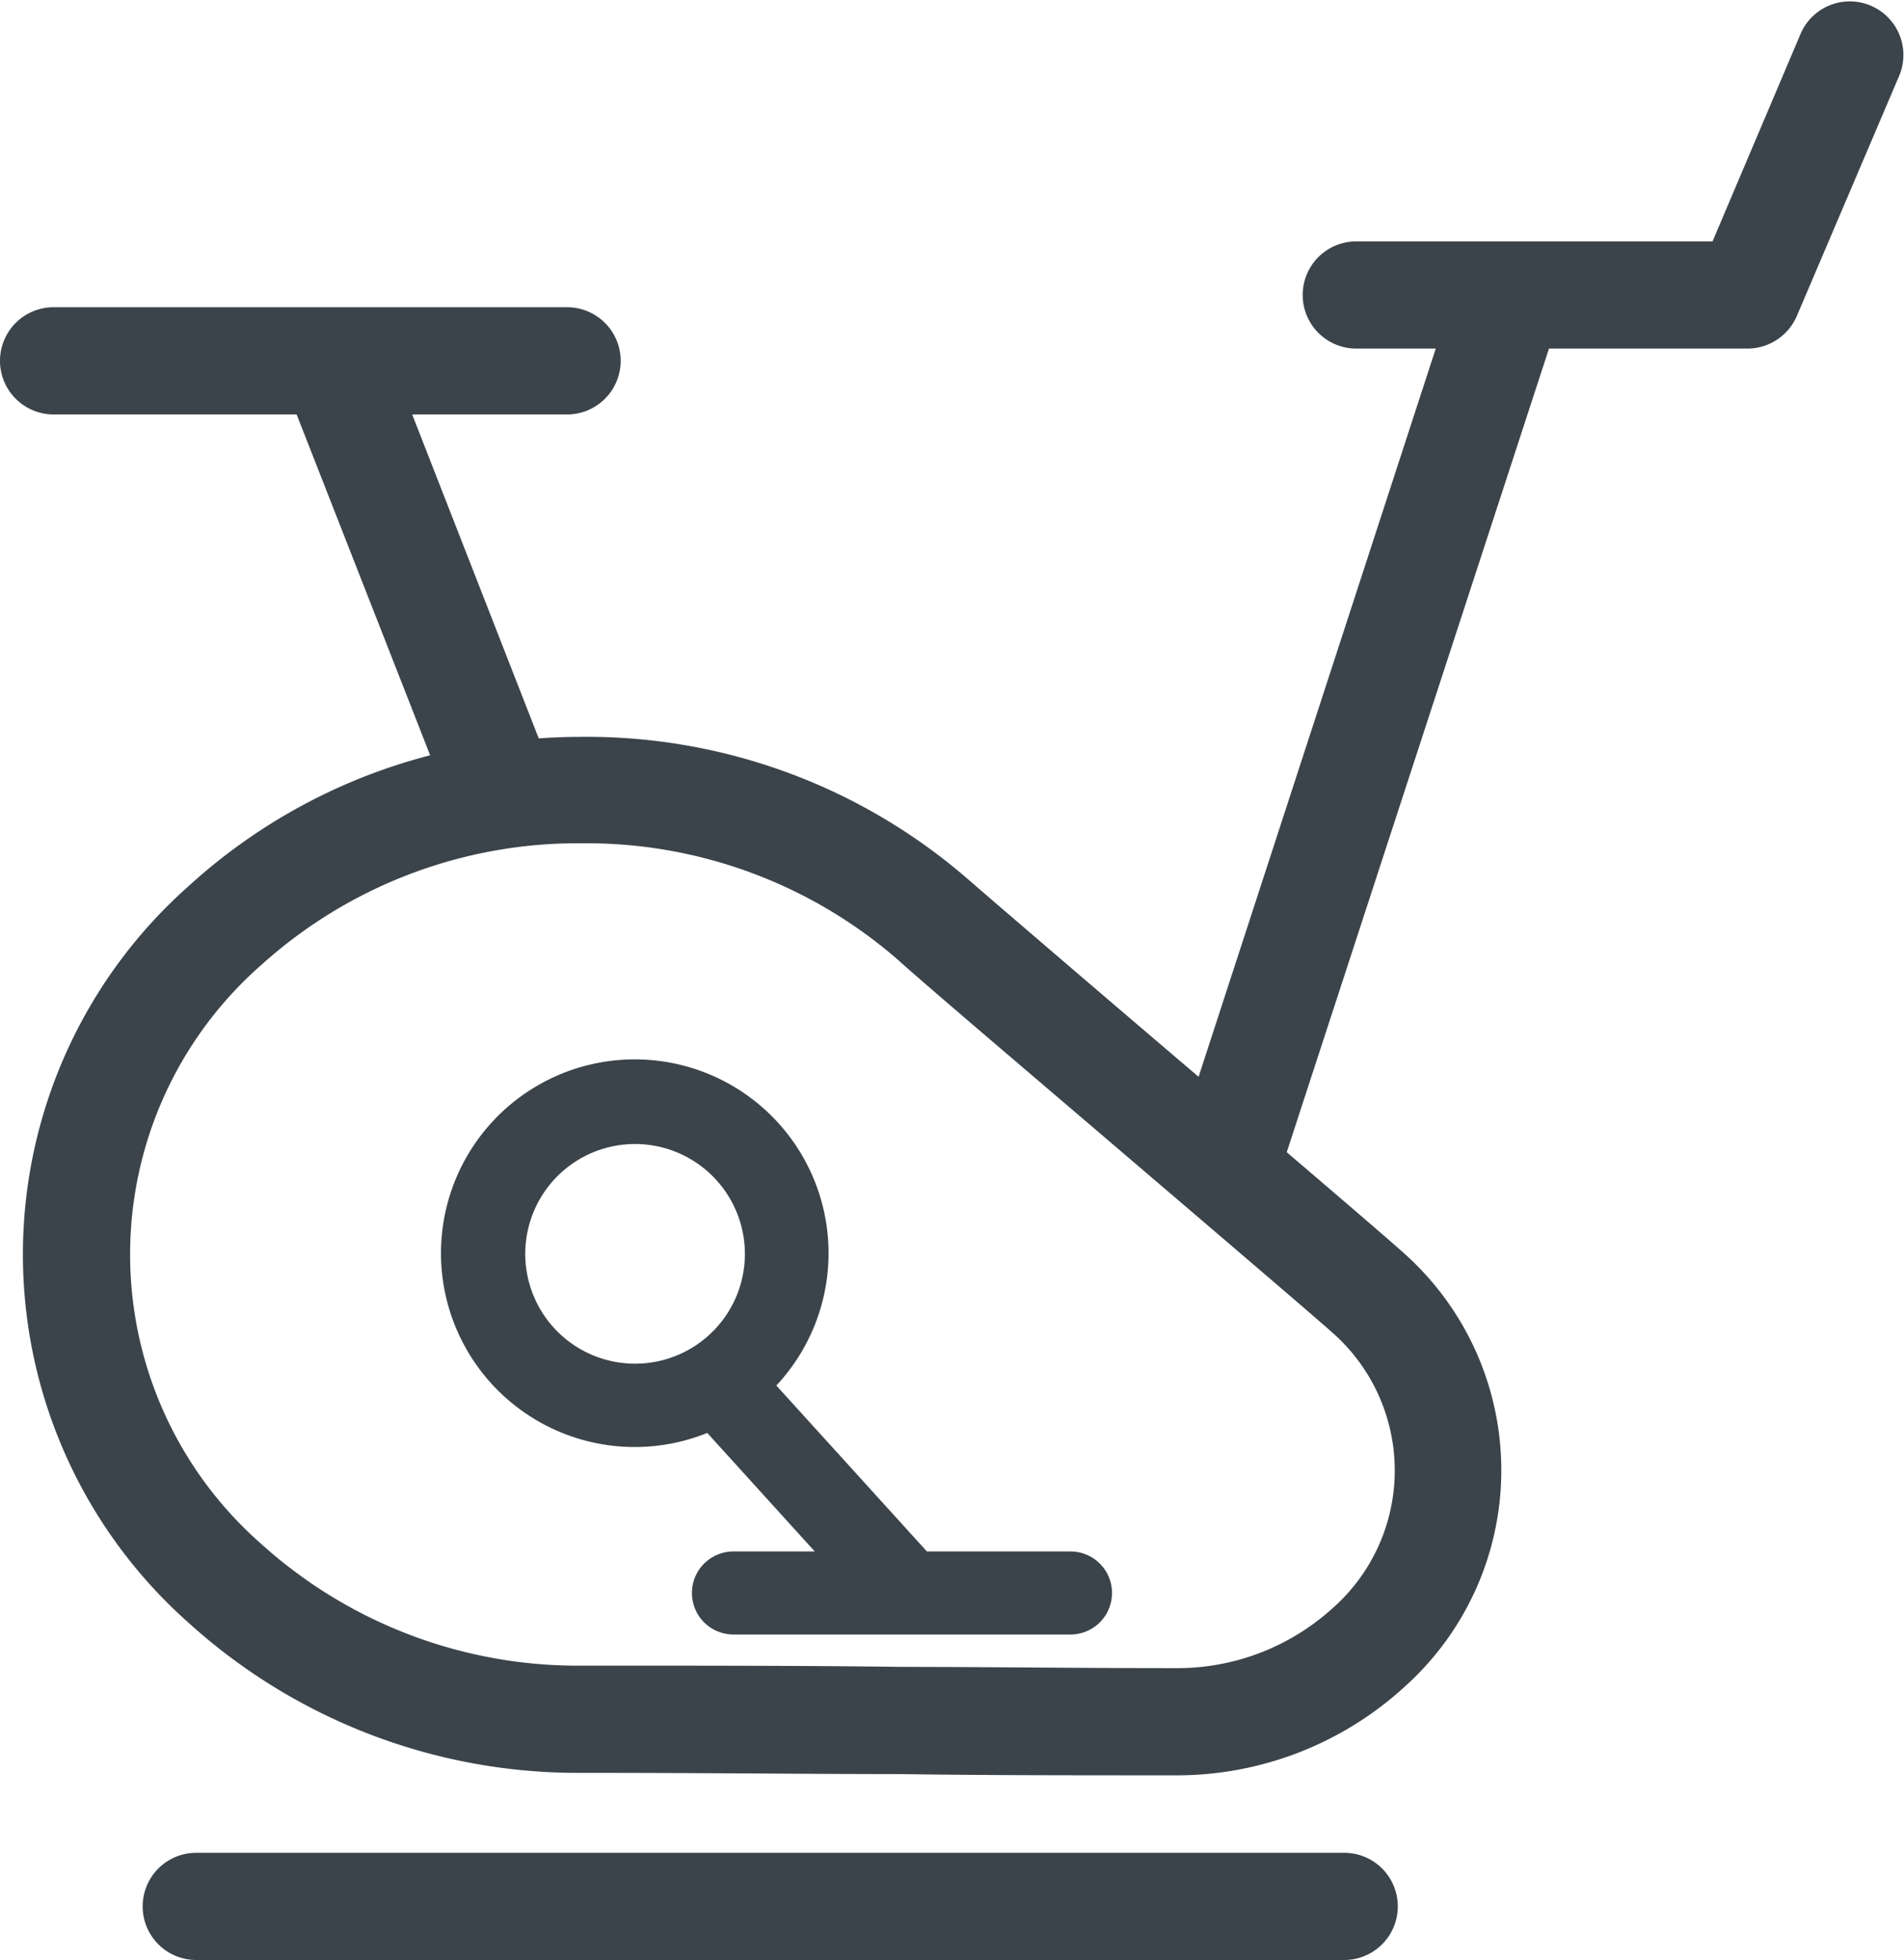
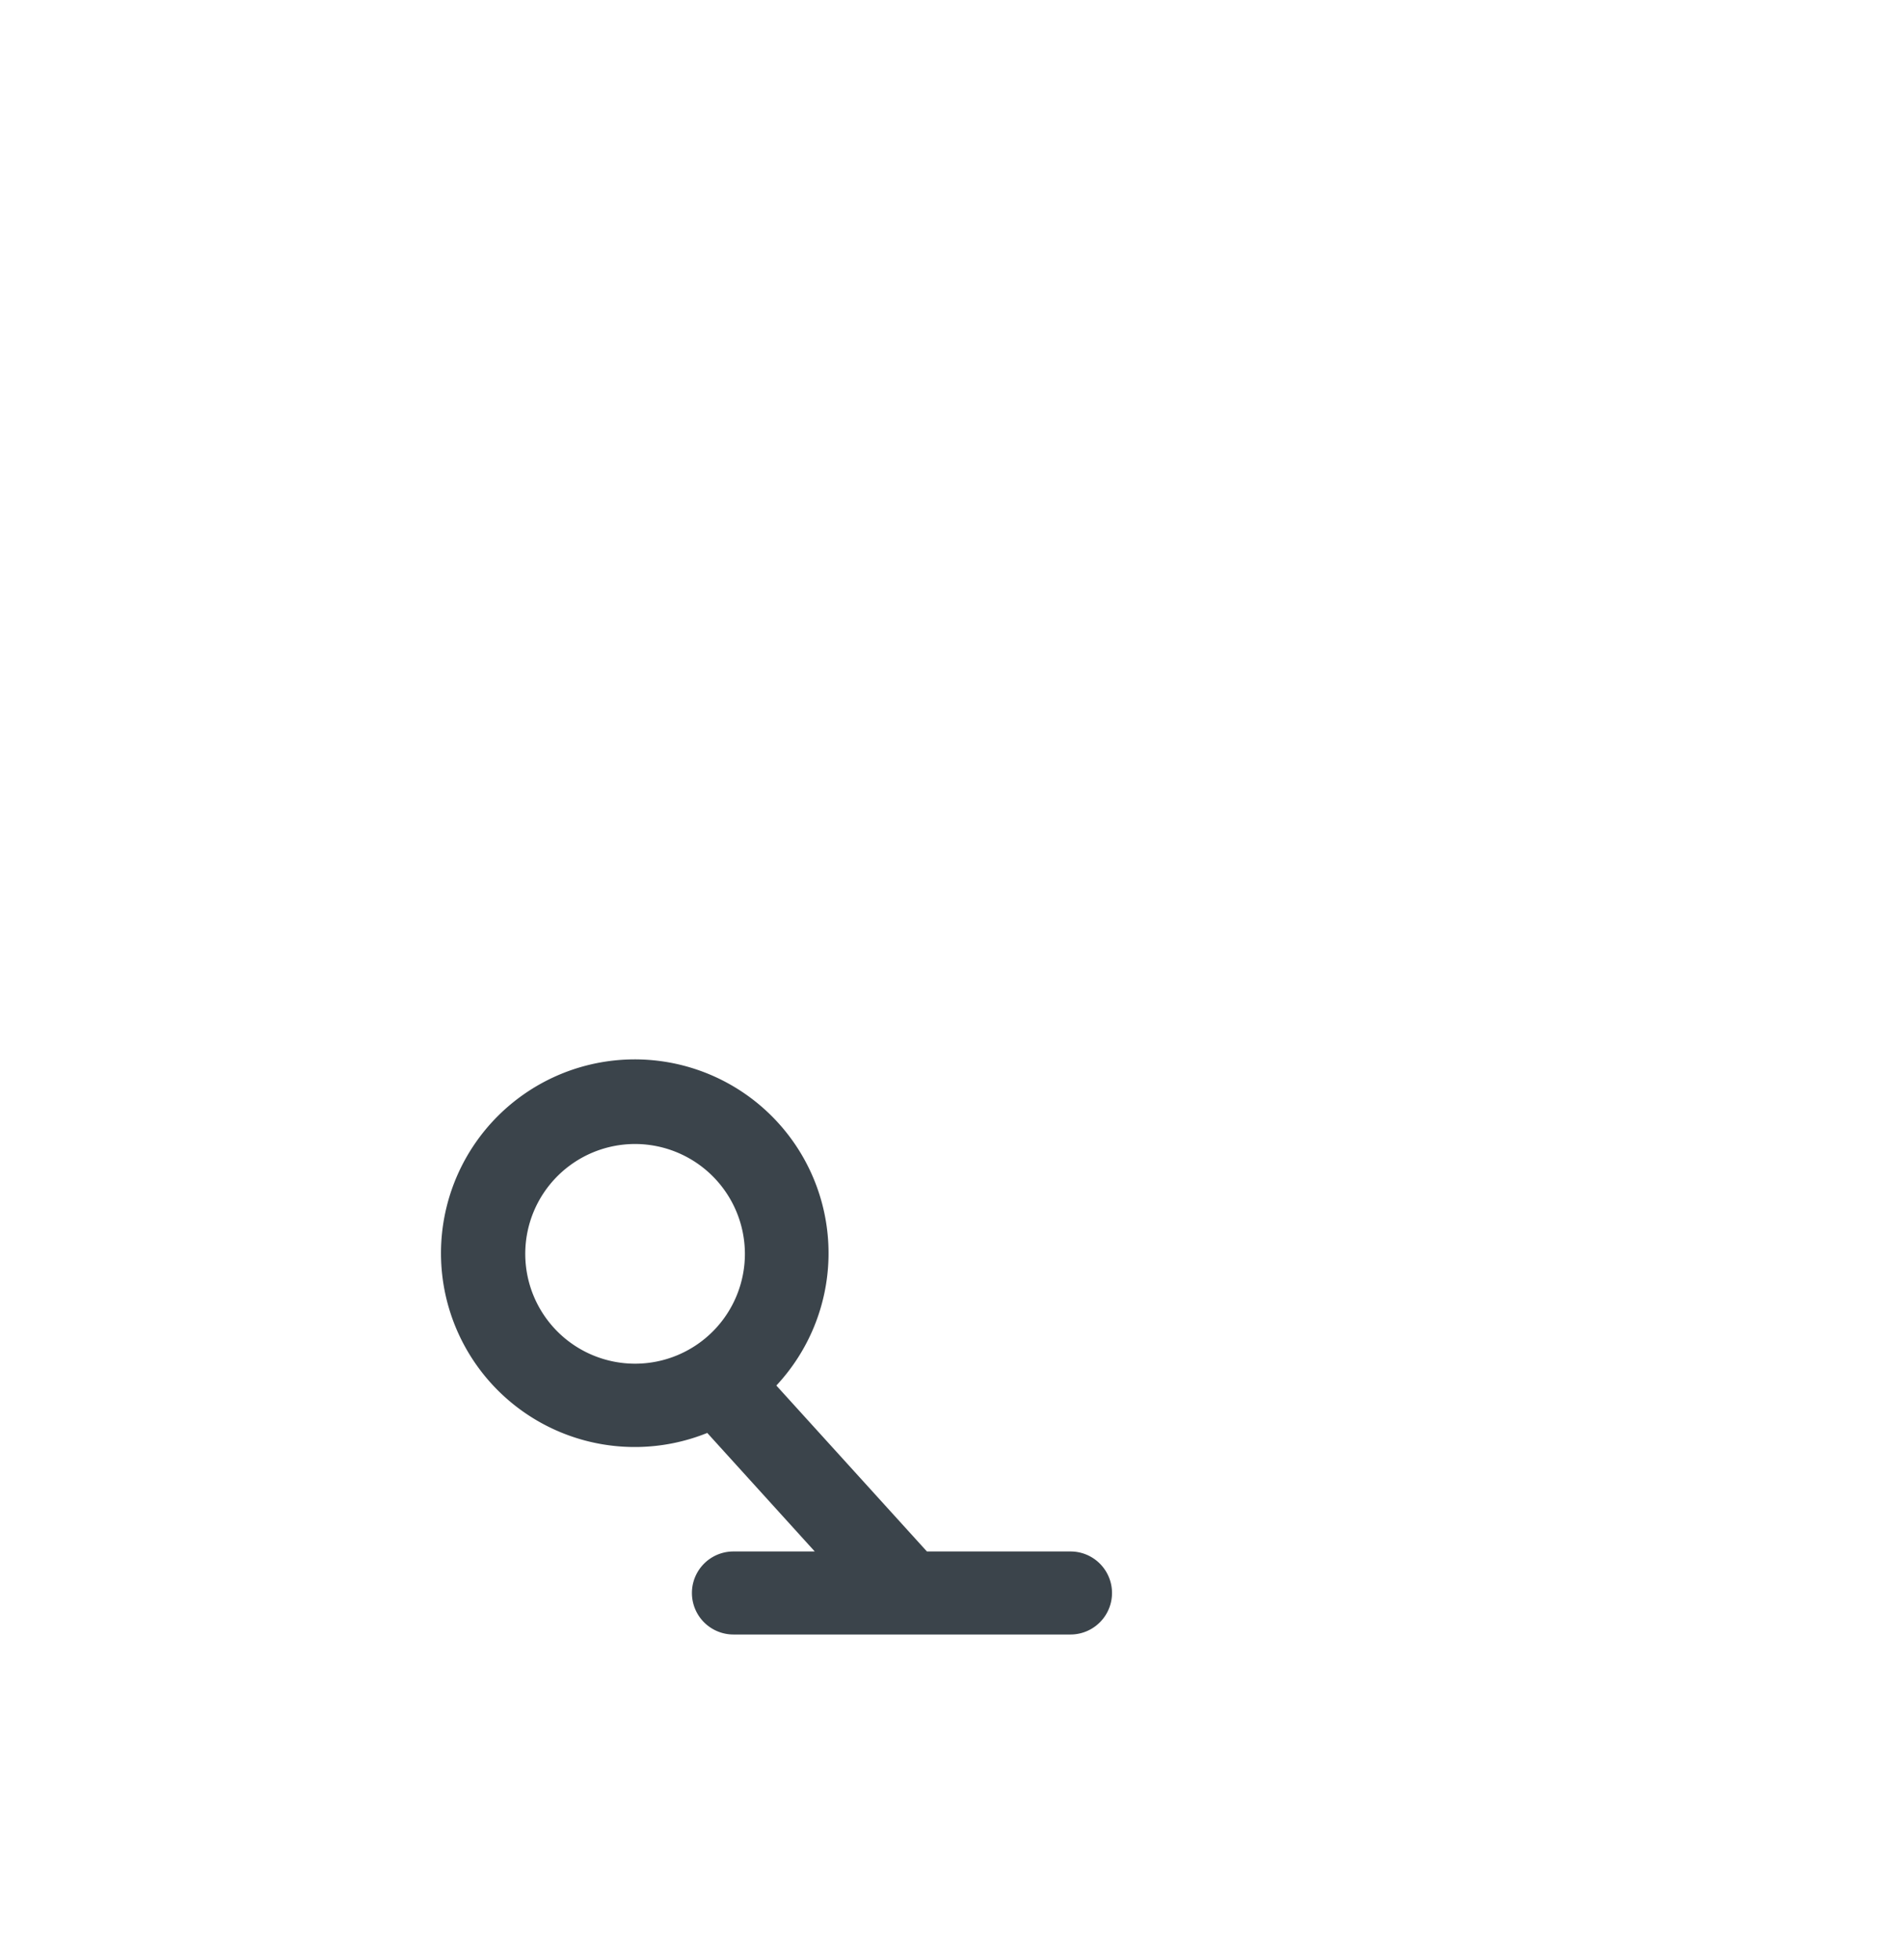
<svg xmlns="http://www.w3.org/2000/svg" viewBox="0 0 122.92 126.51">
  <defs>
    <style>.cls-1{fill:#3b444b;}</style>
  </defs>
  <title>Biking</title>
  <g id="Calque_2" data-name="Calque 2">
    <g id="Calque_1-2" data-name="Calque 1">
-       <path class="cls-1" d="M86.78,126.51H12.67a3.46,3.46,0,0,1,0-6.92H86.78a3.46,3.46,0,1,1,0,6.92ZM75.84,114.59c-6.74,0-12.11,0-17.67-.08-6,0-12.2-.08-20.58-.08a37.41,37.41,0,0,1-25.42-9.69,31.77,31.77,0,0,1,0-47.54,36.77,36.77,0,0,1,15.6-8.45l-8.62-22H3.46a3.46,3.46,0,0,1,0-6.92H36.61a3.46,3.46,0,1,1,0,6.92h-10l8.17,20.91c.94-.07,1.89-.1,2.84-.1a37.53,37.53,0,0,1,24.86,9.18C64.37,58.38,70.92,64,77.26,69.4l.12.1,15.31-47H87.56a3.46,3.46,0,0,1,0-6.92h23L116.28,2.1a3.46,3.46,0,0,1,6.36,2.72L116,20.4a3.48,3.48,0,0,1-3.18,2.1H100L83.07,74.37c4.38,3.74,7,6,7.58,6.53a18.76,18.76,0,0,1,0,28A21.78,21.78,0,0,1,75.84,114.59ZM37.59,54.43A30.49,30.49,0,0,0,16.85,62.3a24.85,24.85,0,0,0,0,37.34,30.49,30.49,0,0,0,20.74,7.87c8.41,0,14.62,0,20.62.08,5.56,0,10.91.08,17.63.08A14.9,14.9,0,0,0,86,103.83,11.85,11.85,0,0,0,86,86c-.72-.66-7.07-6.09-13.21-11.33-6.35-5.43-12.92-11-14.88-12.77A30.62,30.62,0,0,0,37.59,54.43Z" />
      <path class="cls-1" d="M69.11,105.5H47.35a2.68,2.68,0,0,1,0-5.36H52.6l-6.94-7.65a12.51,12.51,0,1,1,4.46-3.06l9.72,10.71h9.27a2.68,2.68,0,1,1,0,5.36ZM41,73.84a7.09,7.09,0,1,0,7.09,7.09A7.1,7.1,0,0,0,41,73.84Z" />
    </g>
  </g>
</svg>